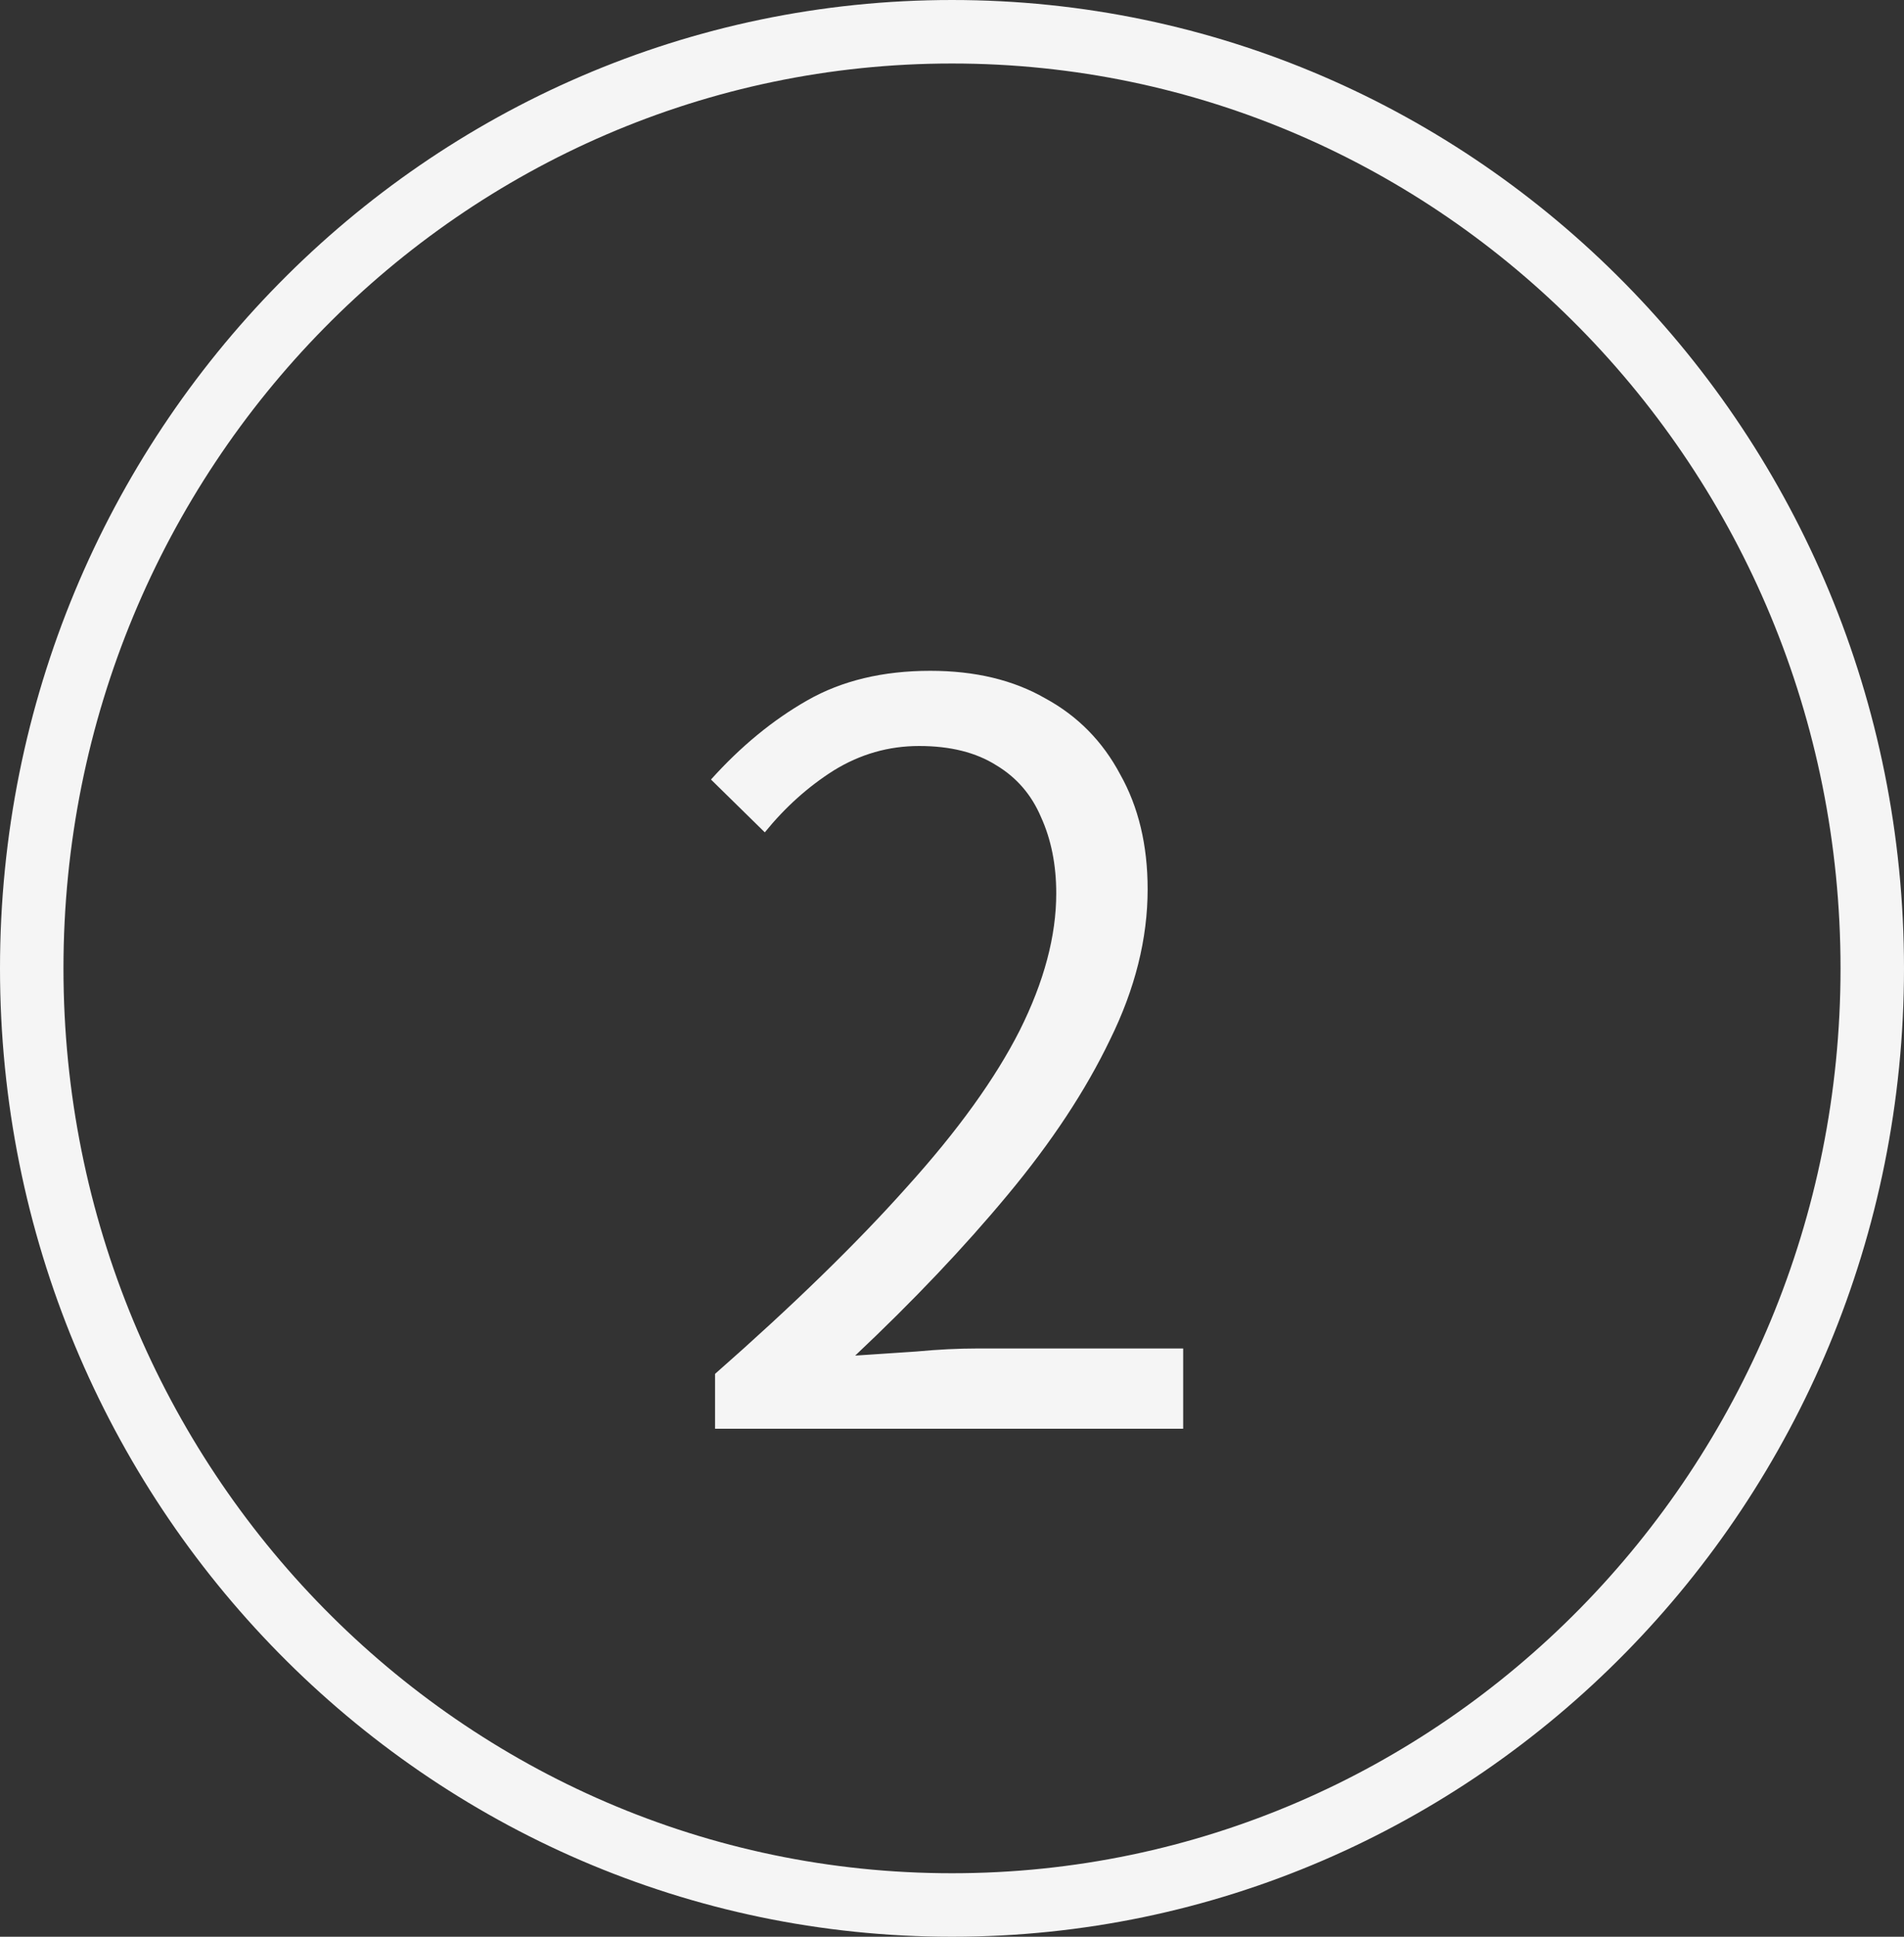
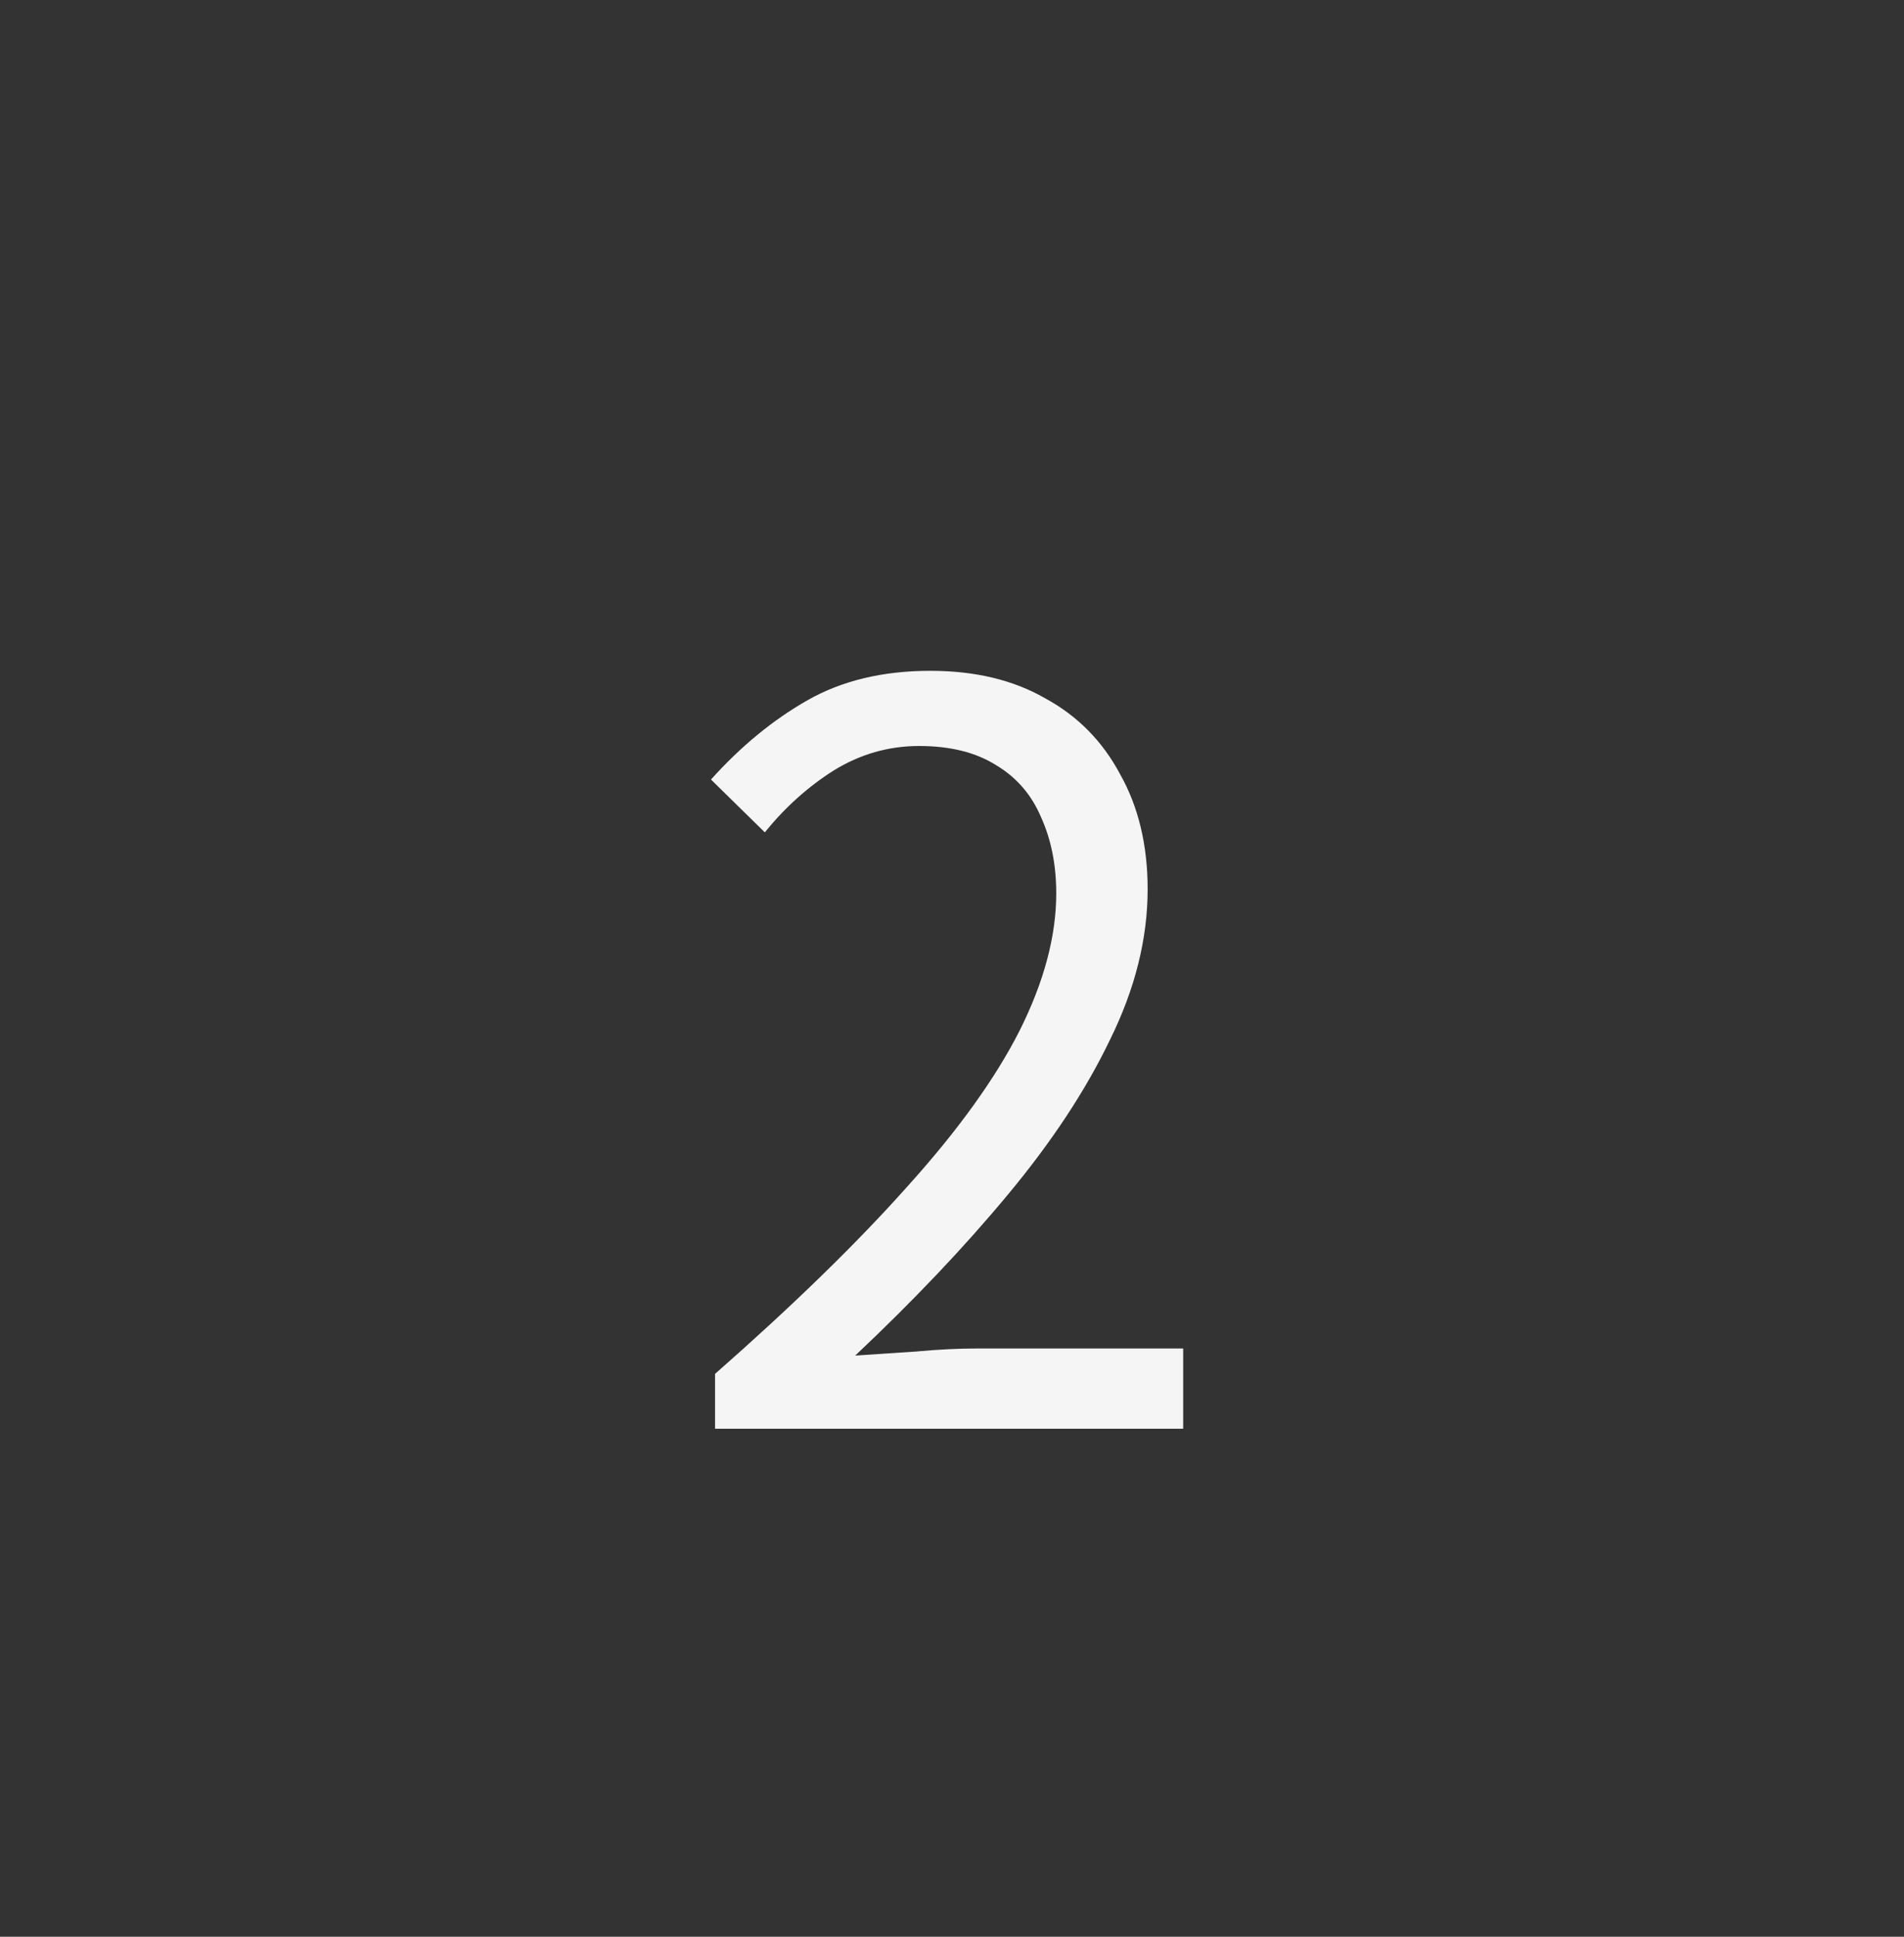
<svg xmlns="http://www.w3.org/2000/svg" width="60" height="61" viewBox="0 0 60 61" fill="none">
  <rect x="0" y="0" width="60" height="61" fill="#333333" stroke="none" />
-   <path d="M59 30.5C59 46.808 46.001 60 30 60C13.999 60 1 46.808 1 30.5C1 14.192 13.999 1 30 1C46.001 1 59 14.192 59 30.5Z" stroke="#F5F5F5" stroke-width="2" />
  <path d="M22.533 45V43.272C24.986 41.117 27.002 39.155 28.581 37.384C30.181 35.613 31.365 33.971 32.133 32.456C32.901 30.92 33.285 29.48 33.285 28.136C33.285 27.24 33.125 26.44 32.805 25.736C32.506 25.032 32.037 24.488 31.397 24.104C30.757 23.699 29.946 23.496 28.965 23.496C28.005 23.496 27.109 23.752 26.277 24.264C25.466 24.776 24.741 25.427 24.101 26.216L22.405 24.552C23.344 23.507 24.357 22.675 25.445 22.056C26.533 21.437 27.824 21.128 29.317 21.128C30.725 21.128 31.93 21.416 32.933 21.992C33.957 22.547 34.746 23.347 35.301 24.392C35.877 25.416 36.165 26.621 36.165 28.008C36.165 29.565 35.77 31.144 34.981 32.744C34.213 34.344 33.136 35.976 31.749 37.64C30.384 39.283 28.784 40.968 26.949 42.696C27.568 42.653 28.208 42.611 28.869 42.568C29.552 42.504 30.192 42.472 30.789 42.472H37.285V45H22.533Z" fill="#F5F5F5" />
</svg>